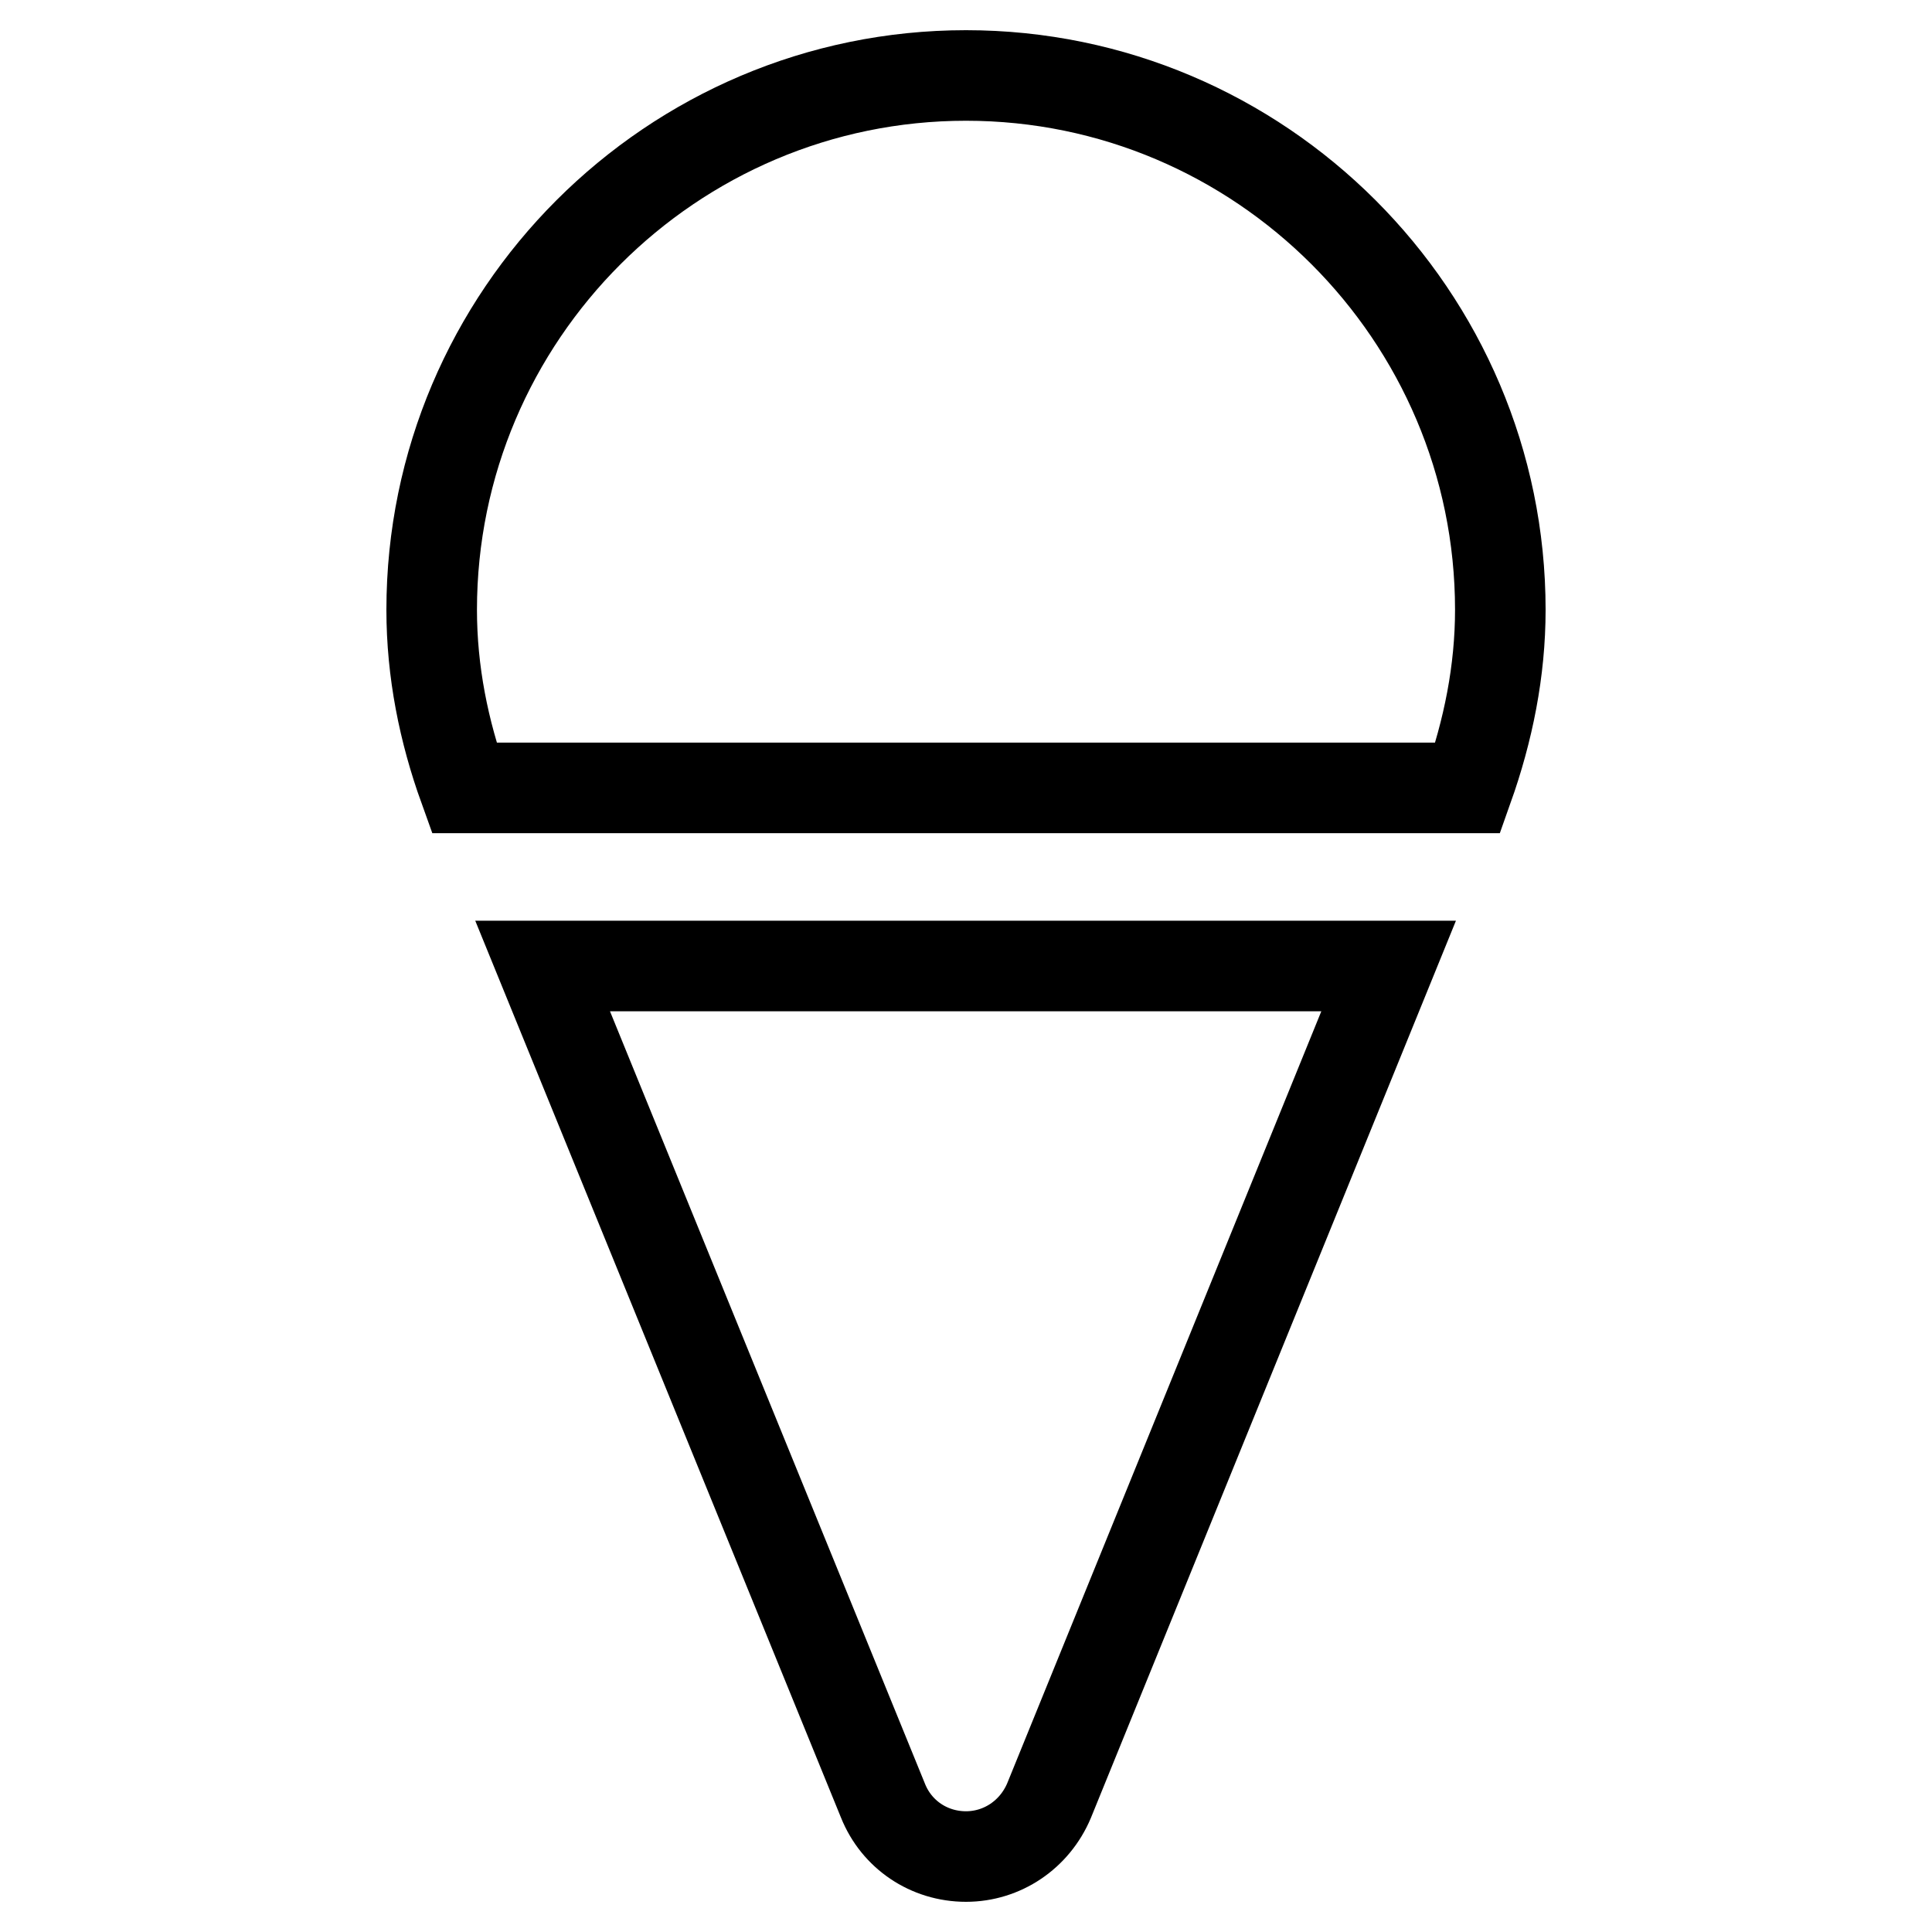
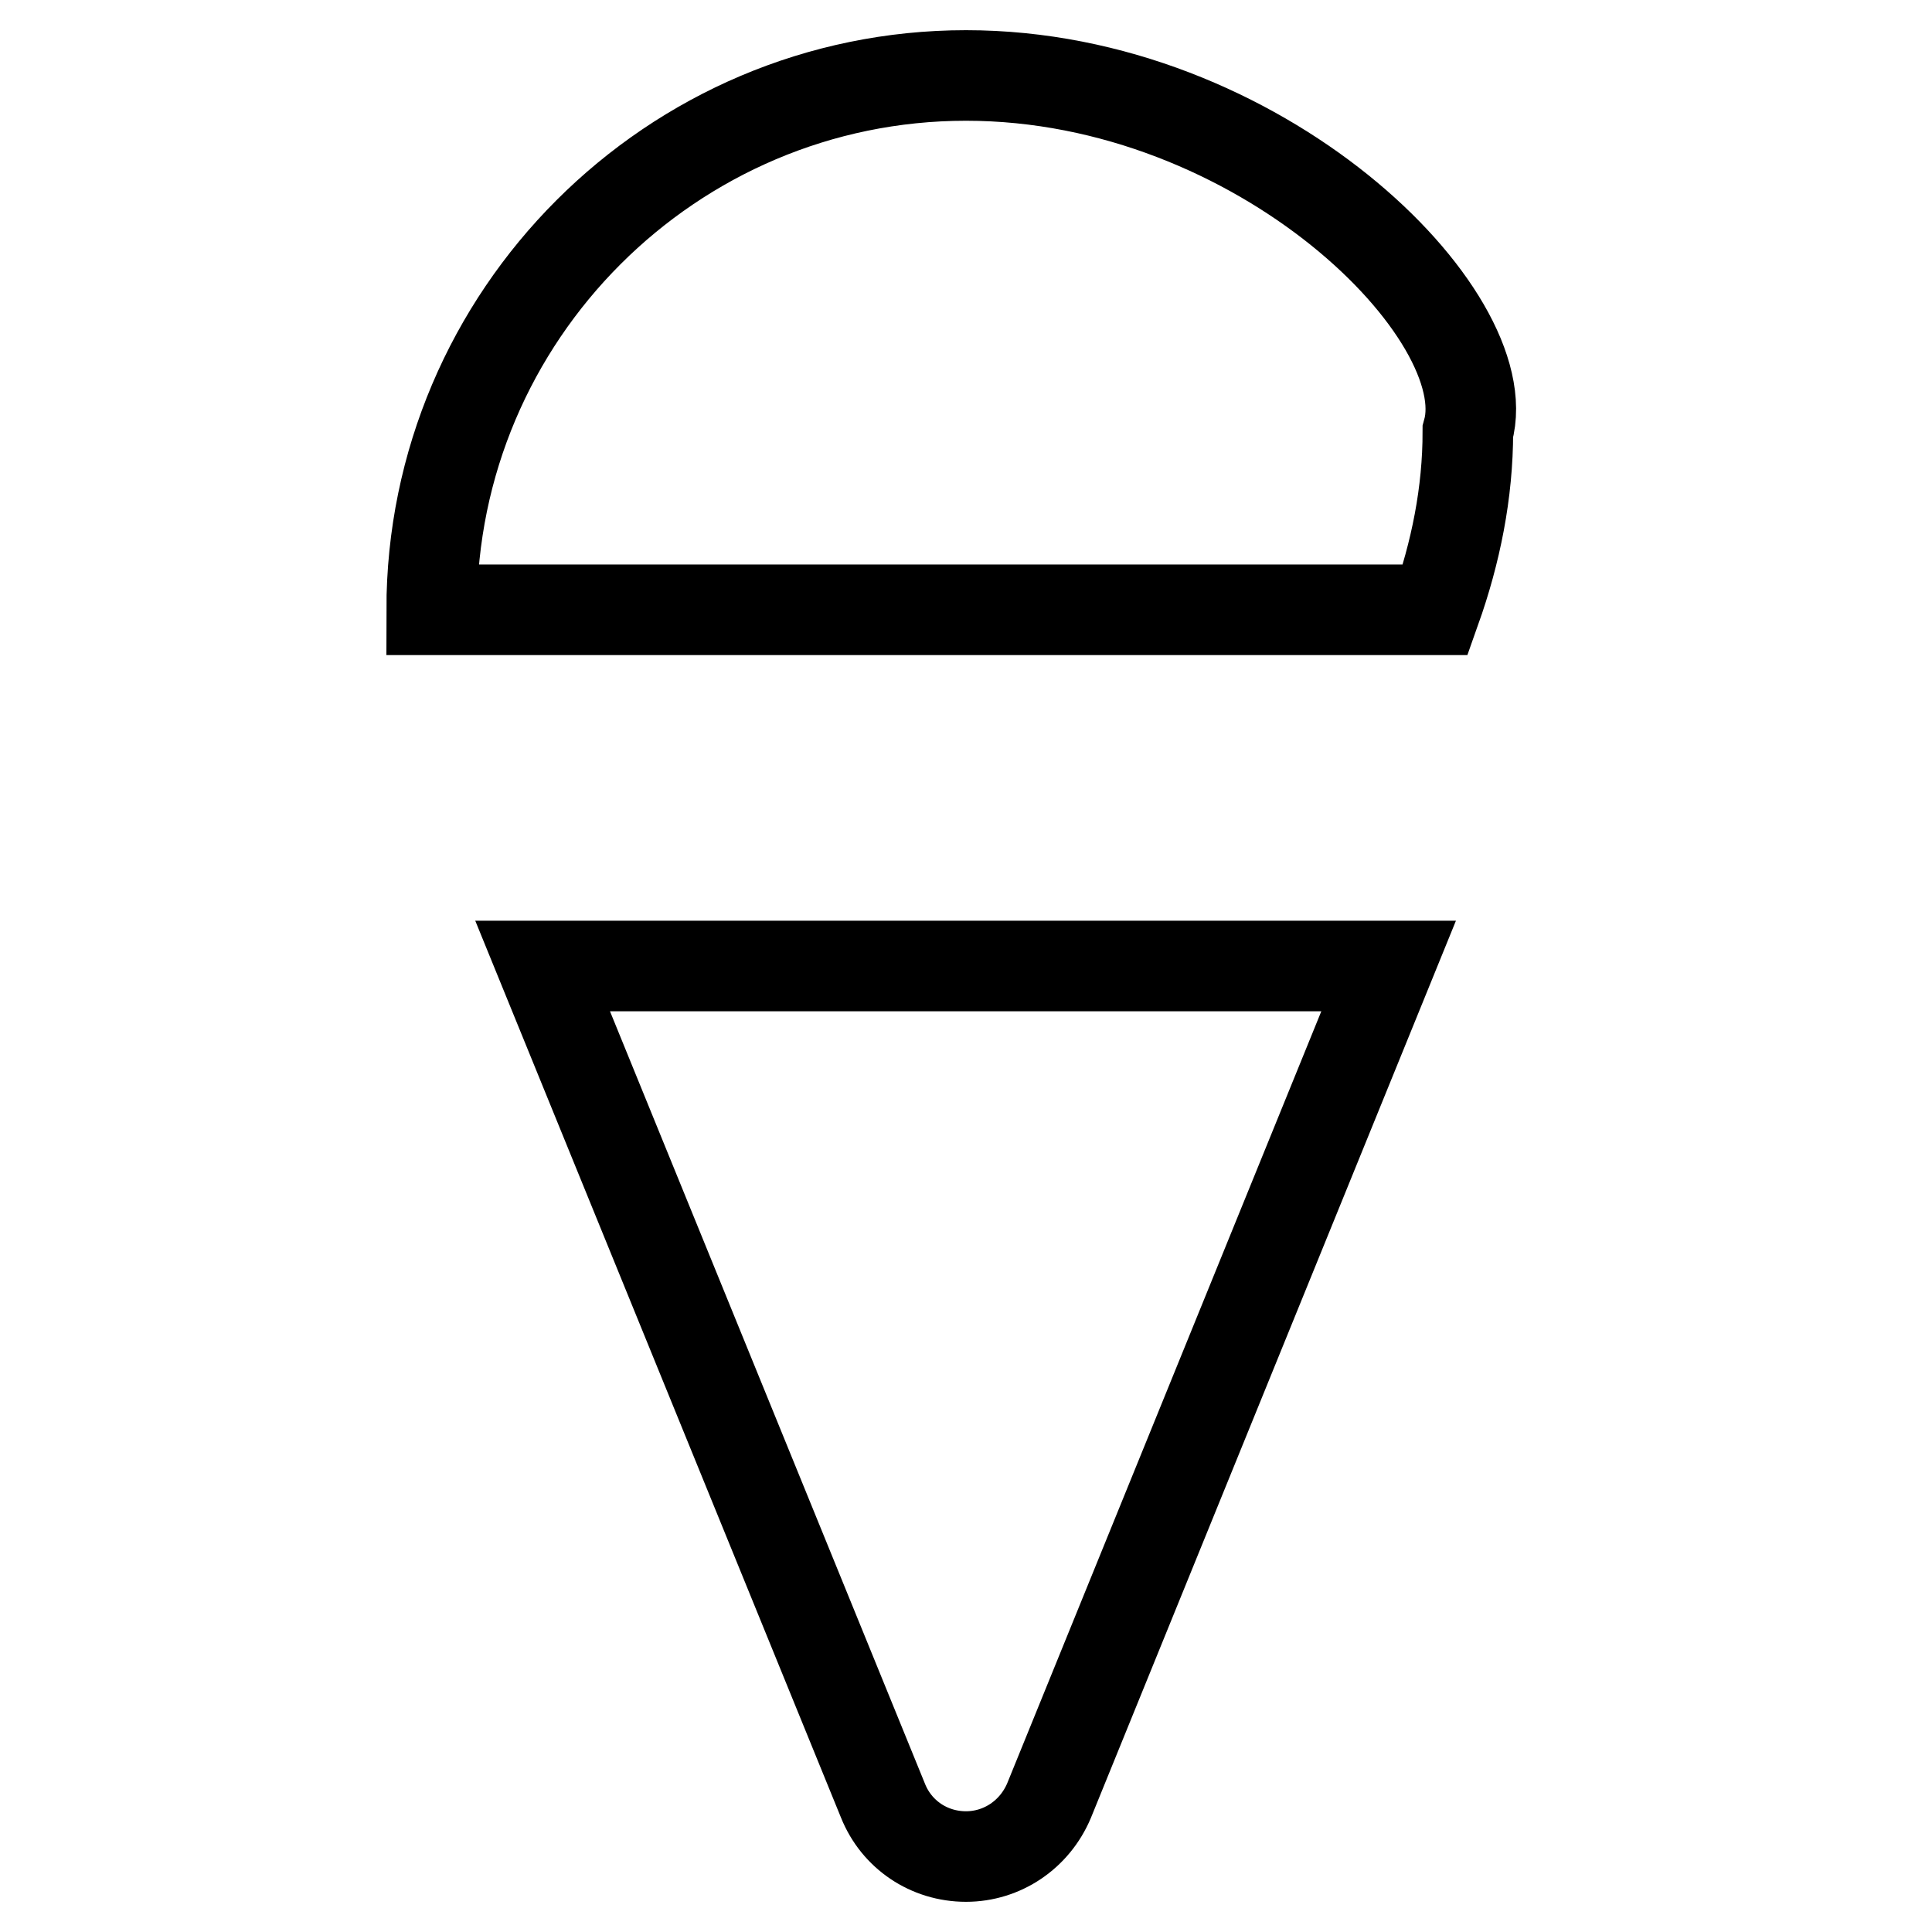
<svg xmlns="http://www.w3.org/2000/svg" version="1.1" x="0px" y="0px" viewBox="0 0 256 256" enable-background="new 0 0 256 256" xml:space="preserve">
  <g>
-     <path stroke-width="12" fill-opacity="0" stroke="#000000" d="M128,10c-39,0-70.8,31.8-70.8,70.8c0,8.2,1.6,16.1,4.3,23.6h133c2.7-7.6,4.3-15.5,4.3-23.6 C198.8,41.8,167,10,128,10z M117,238.6c1.8,4.5,6.1,7.4,11,7.4c4.8,0,9.1-2.9,11-7.4L184,128H71.9L117,238.6z" />
+     <path stroke-width="12" fill-opacity="0" stroke="#000000" d="M128,10c-39,0-70.8,31.8-70.8,70.8h133c2.7-7.6,4.3-15.5,4.3-23.6 C198.8,41.8,167,10,128,10z M117,238.6c1.8,4.5,6.1,7.4,11,7.4c4.8,0,9.1-2.9,11-7.4L184,128H71.9L117,238.6z" />
  </g>
</svg>